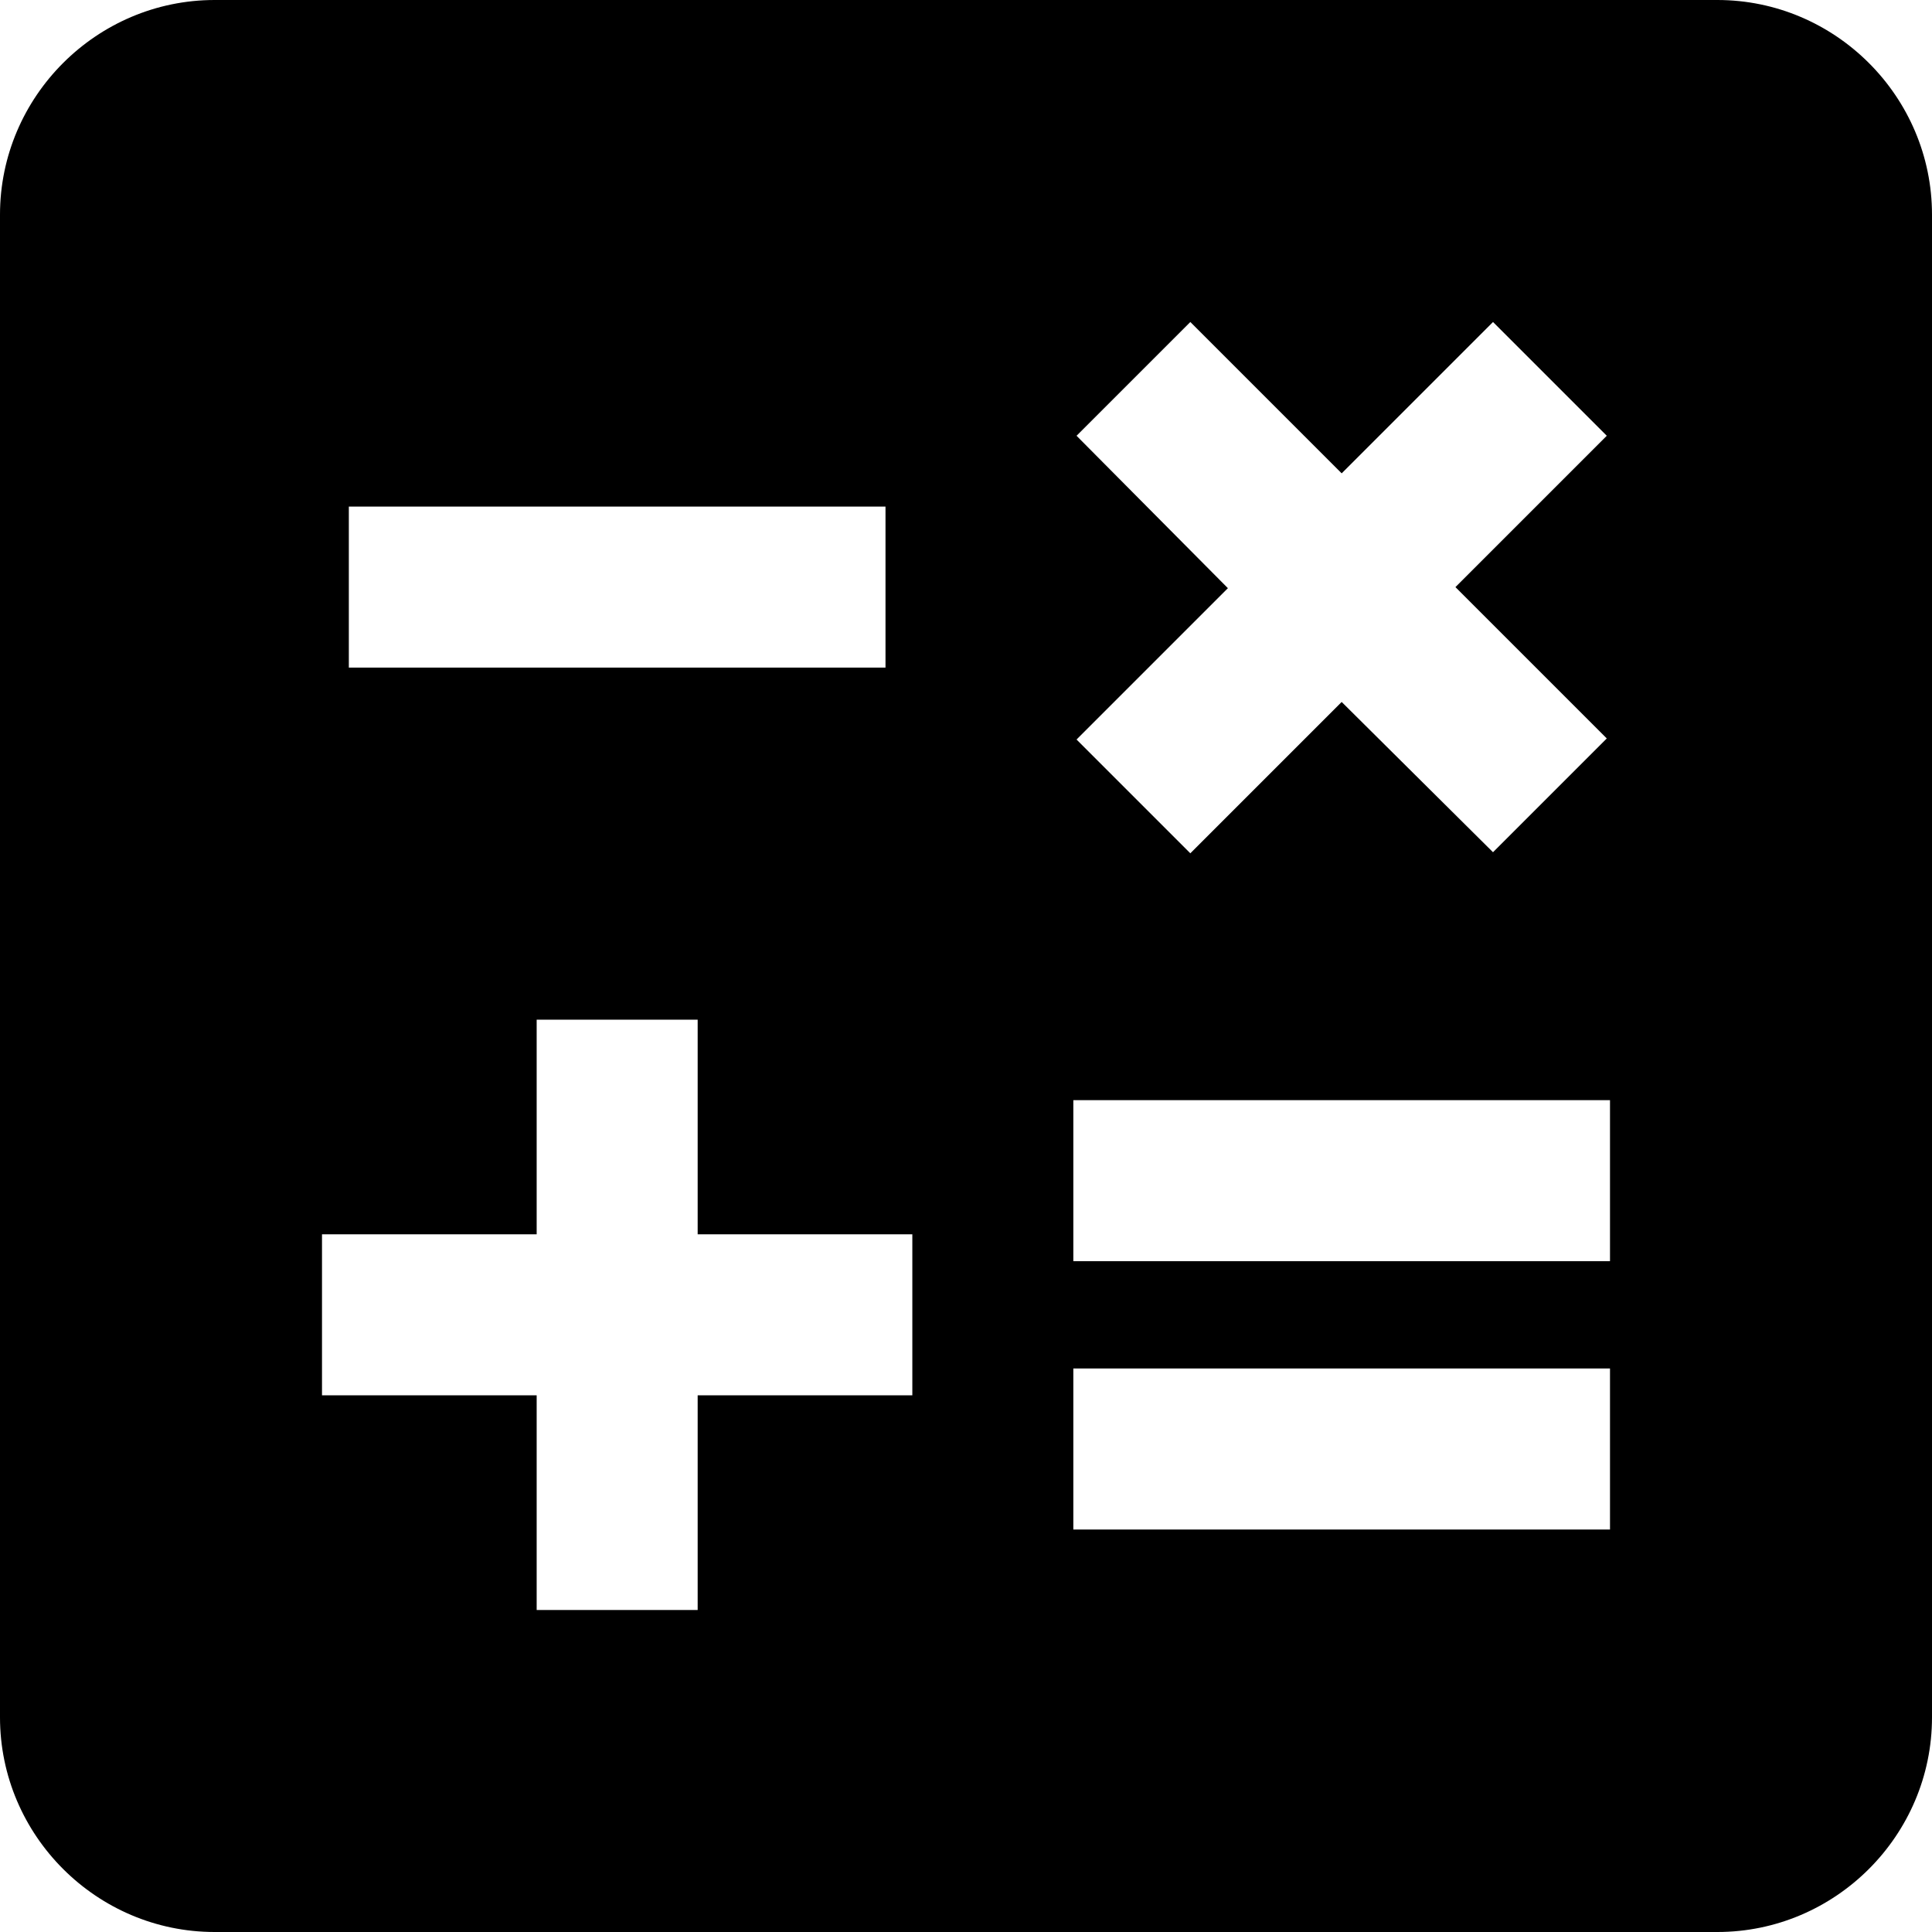
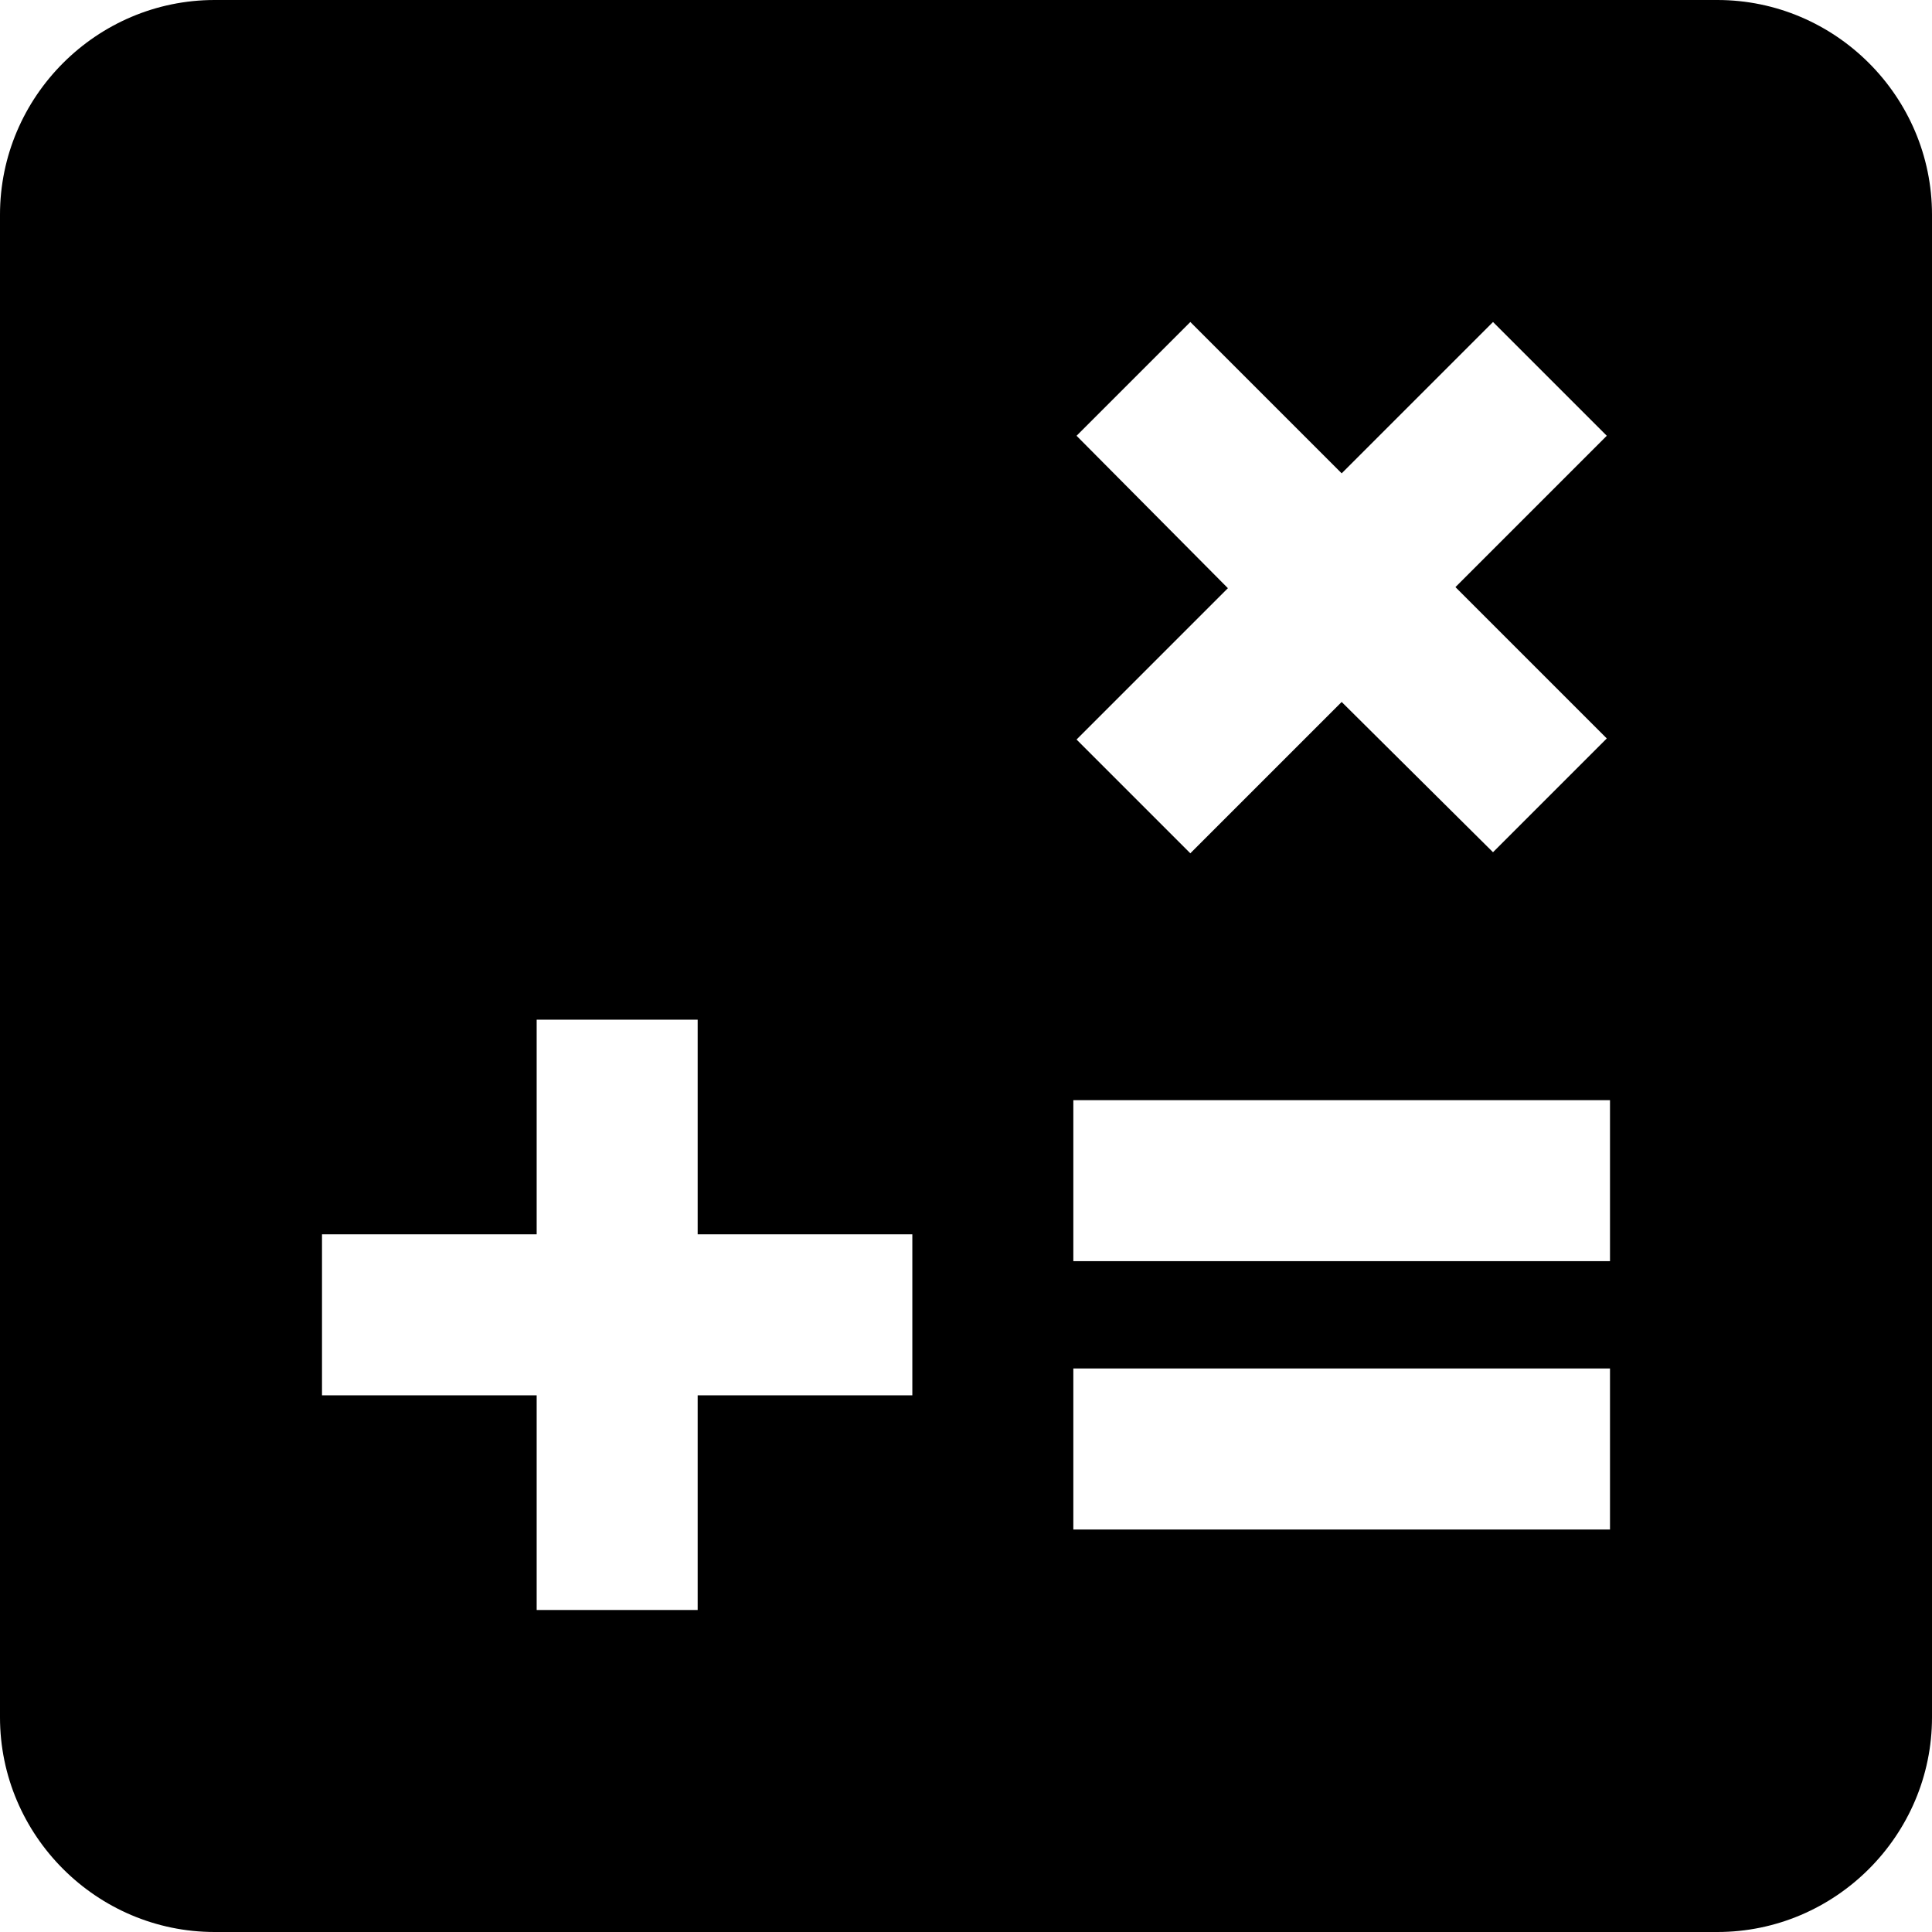
<svg xmlns="http://www.w3.org/2000/svg" width="18" height="18" viewBox="0 0 18 18" fill="none">
-   <path d="M16 0H2C0.9 0 0 0.9 0 2V16C0 17.1 0.9 18 2 18H16C17.1 18 18 17.1 18 16V2C18 0.9 17.1 0 16 0ZM10.03 4.06L11.09 3L12.5 4.41L13.91 3L14.97 4.06L13.56 5.47L14.97 6.88L13.91 7.94L12.5 6.54L11.09 7.95L10.03 6.89L11.44 5.48L10.03 4.06ZM3.25 4.72H8.25V6.22H3.25V4.72ZM8.5 13H6.5V15H5V13H3V11.5H5V9.5H6.5V11.5H8.5V13ZM15 14.25H10V12.75H15V14.25ZM15 11.75H10V10.25H15V11.75Z" fill="black" />
+   <path d="M16 0H2C0.9 0 0 0.9 0 2V16C0 17.1 0.9 18 2 18H16C17.1 18 18 17.1 18 16V2C18 0.9 17.1 0 16 0ZM10.03 4.06L11.09 3L12.5 4.41L13.91 3L14.97 4.06L13.56 5.47L14.97 6.88L13.91 7.94L12.5 6.54L11.09 7.95L10.03 6.89L11.44 5.48L10.03 4.06ZM3.25 4.72V6.22H3.25V4.72ZM8.5 13H6.5V15H5V13H3V11.5H5V9.5H6.5V11.5H8.5V13ZM15 14.25H10V12.75H15V14.25ZM15 11.75H10V10.25H15V11.75Z" fill="black" />
</svg>